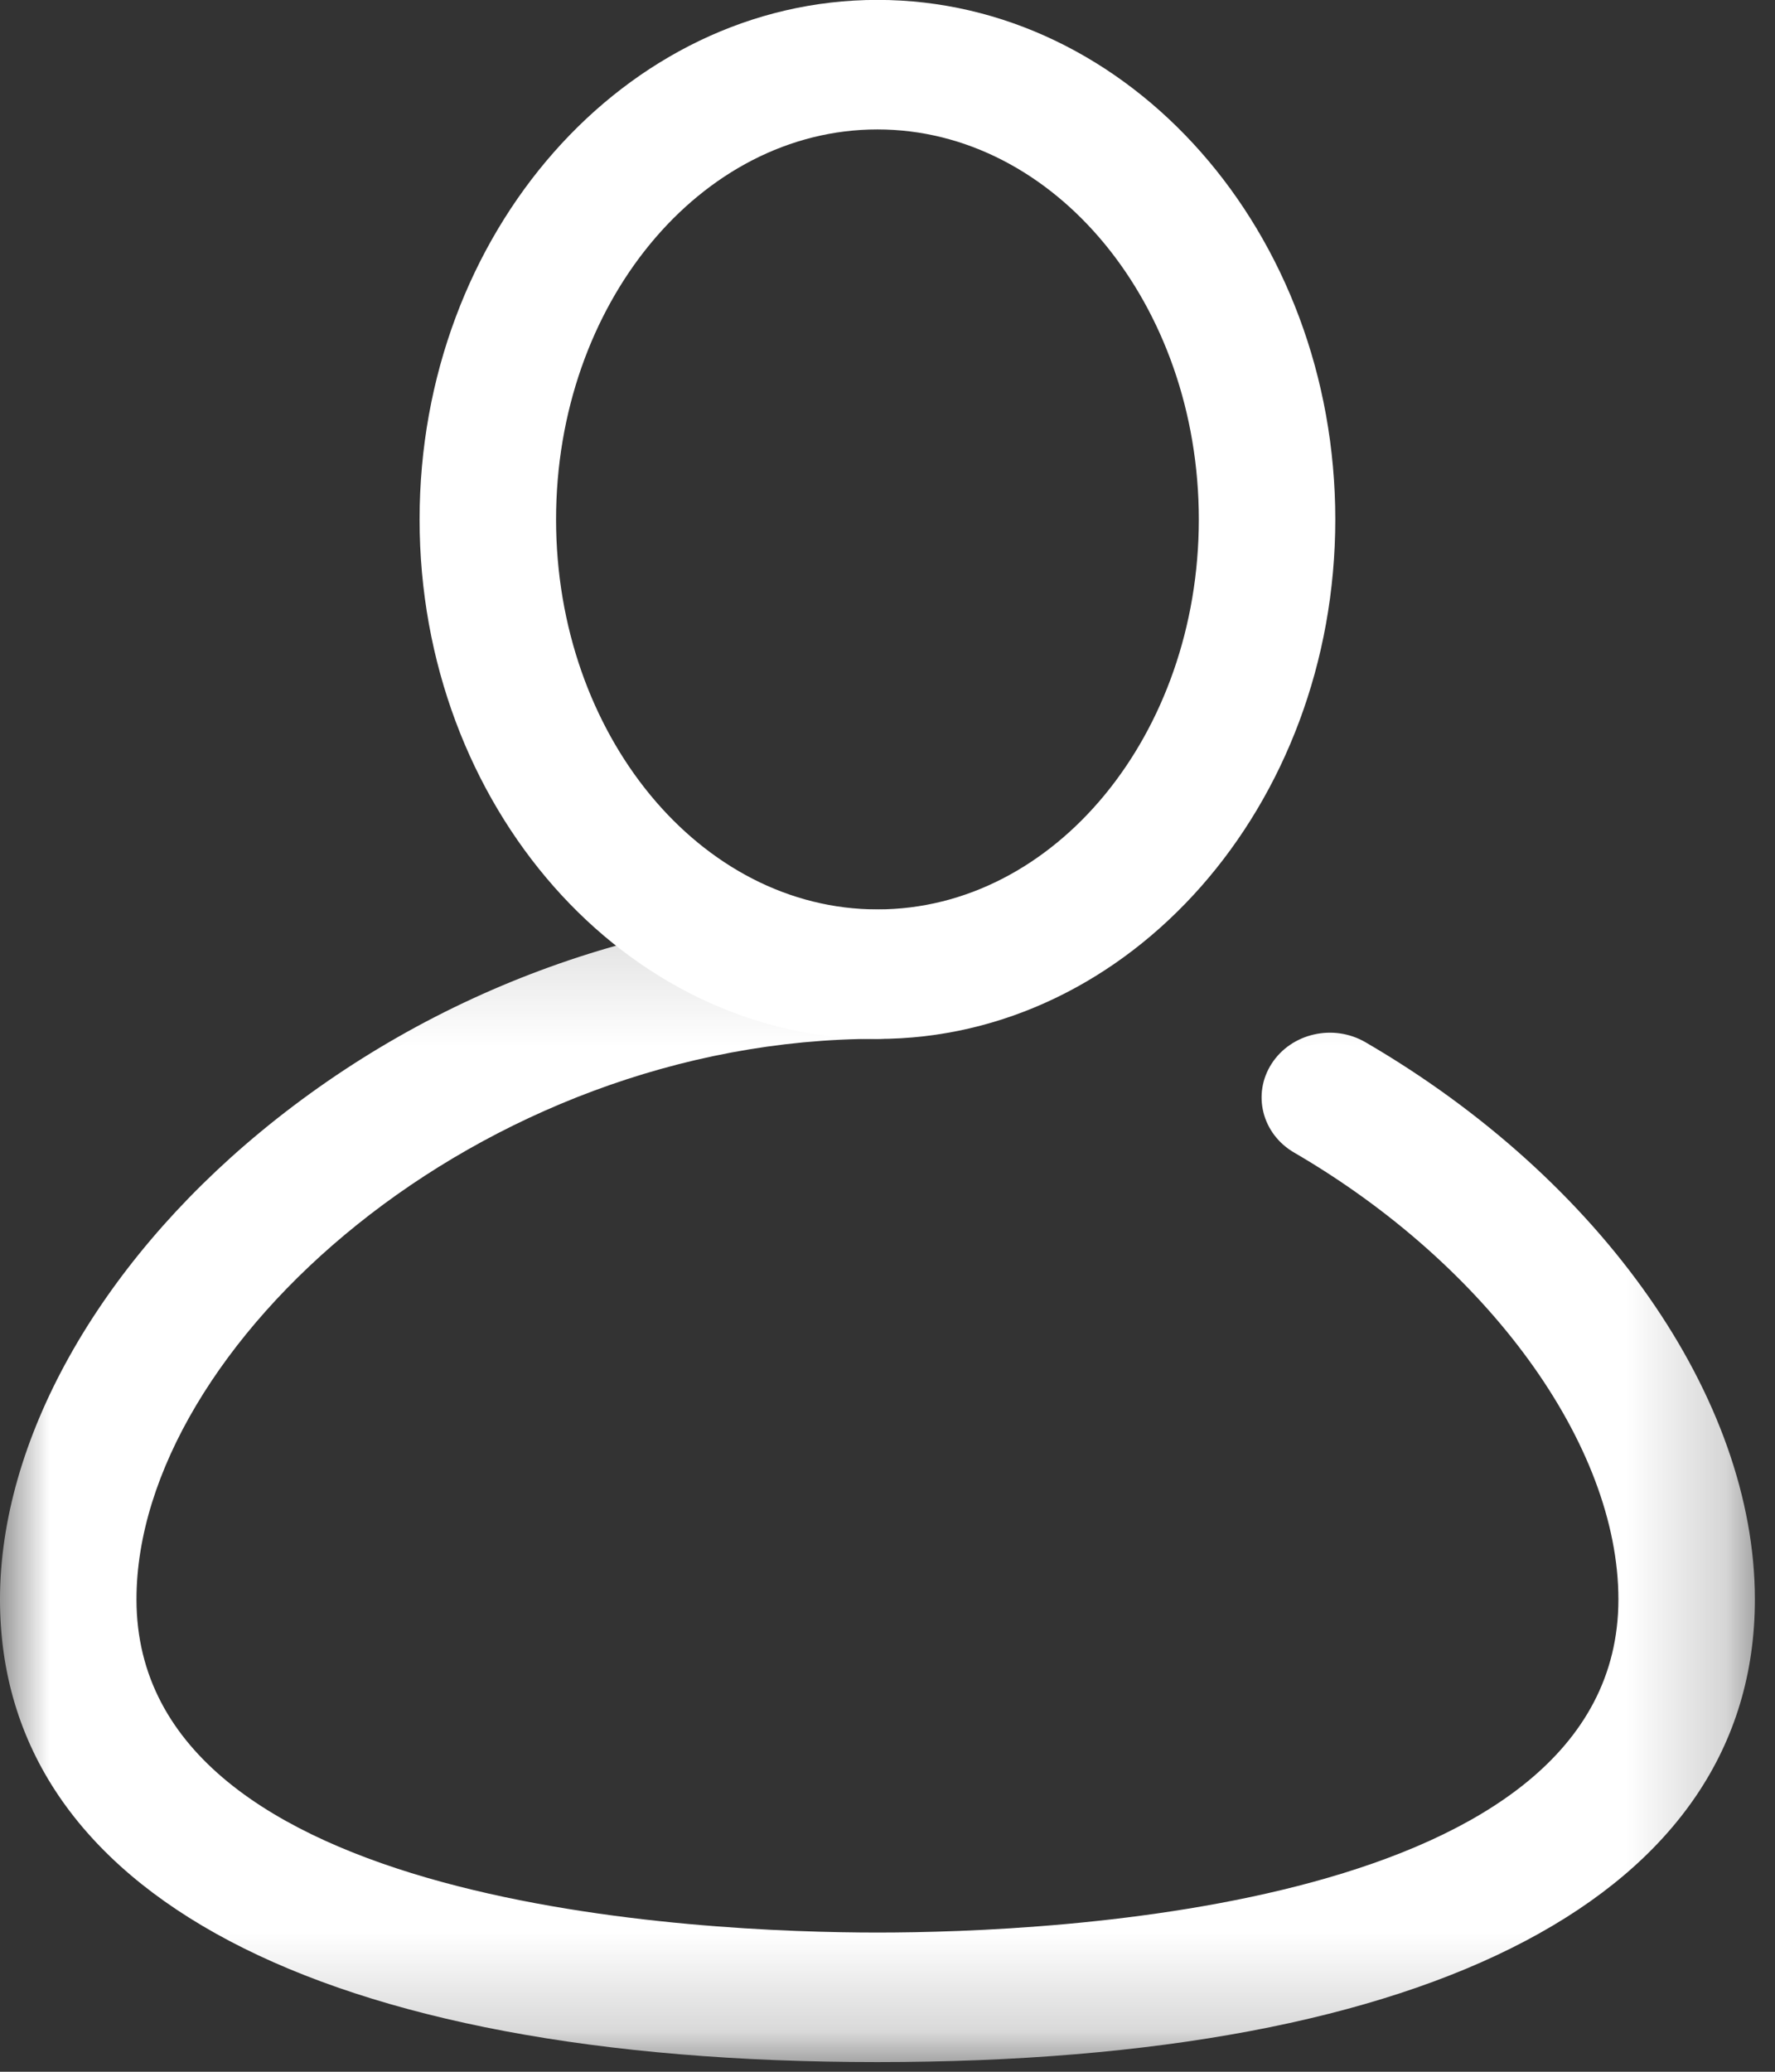
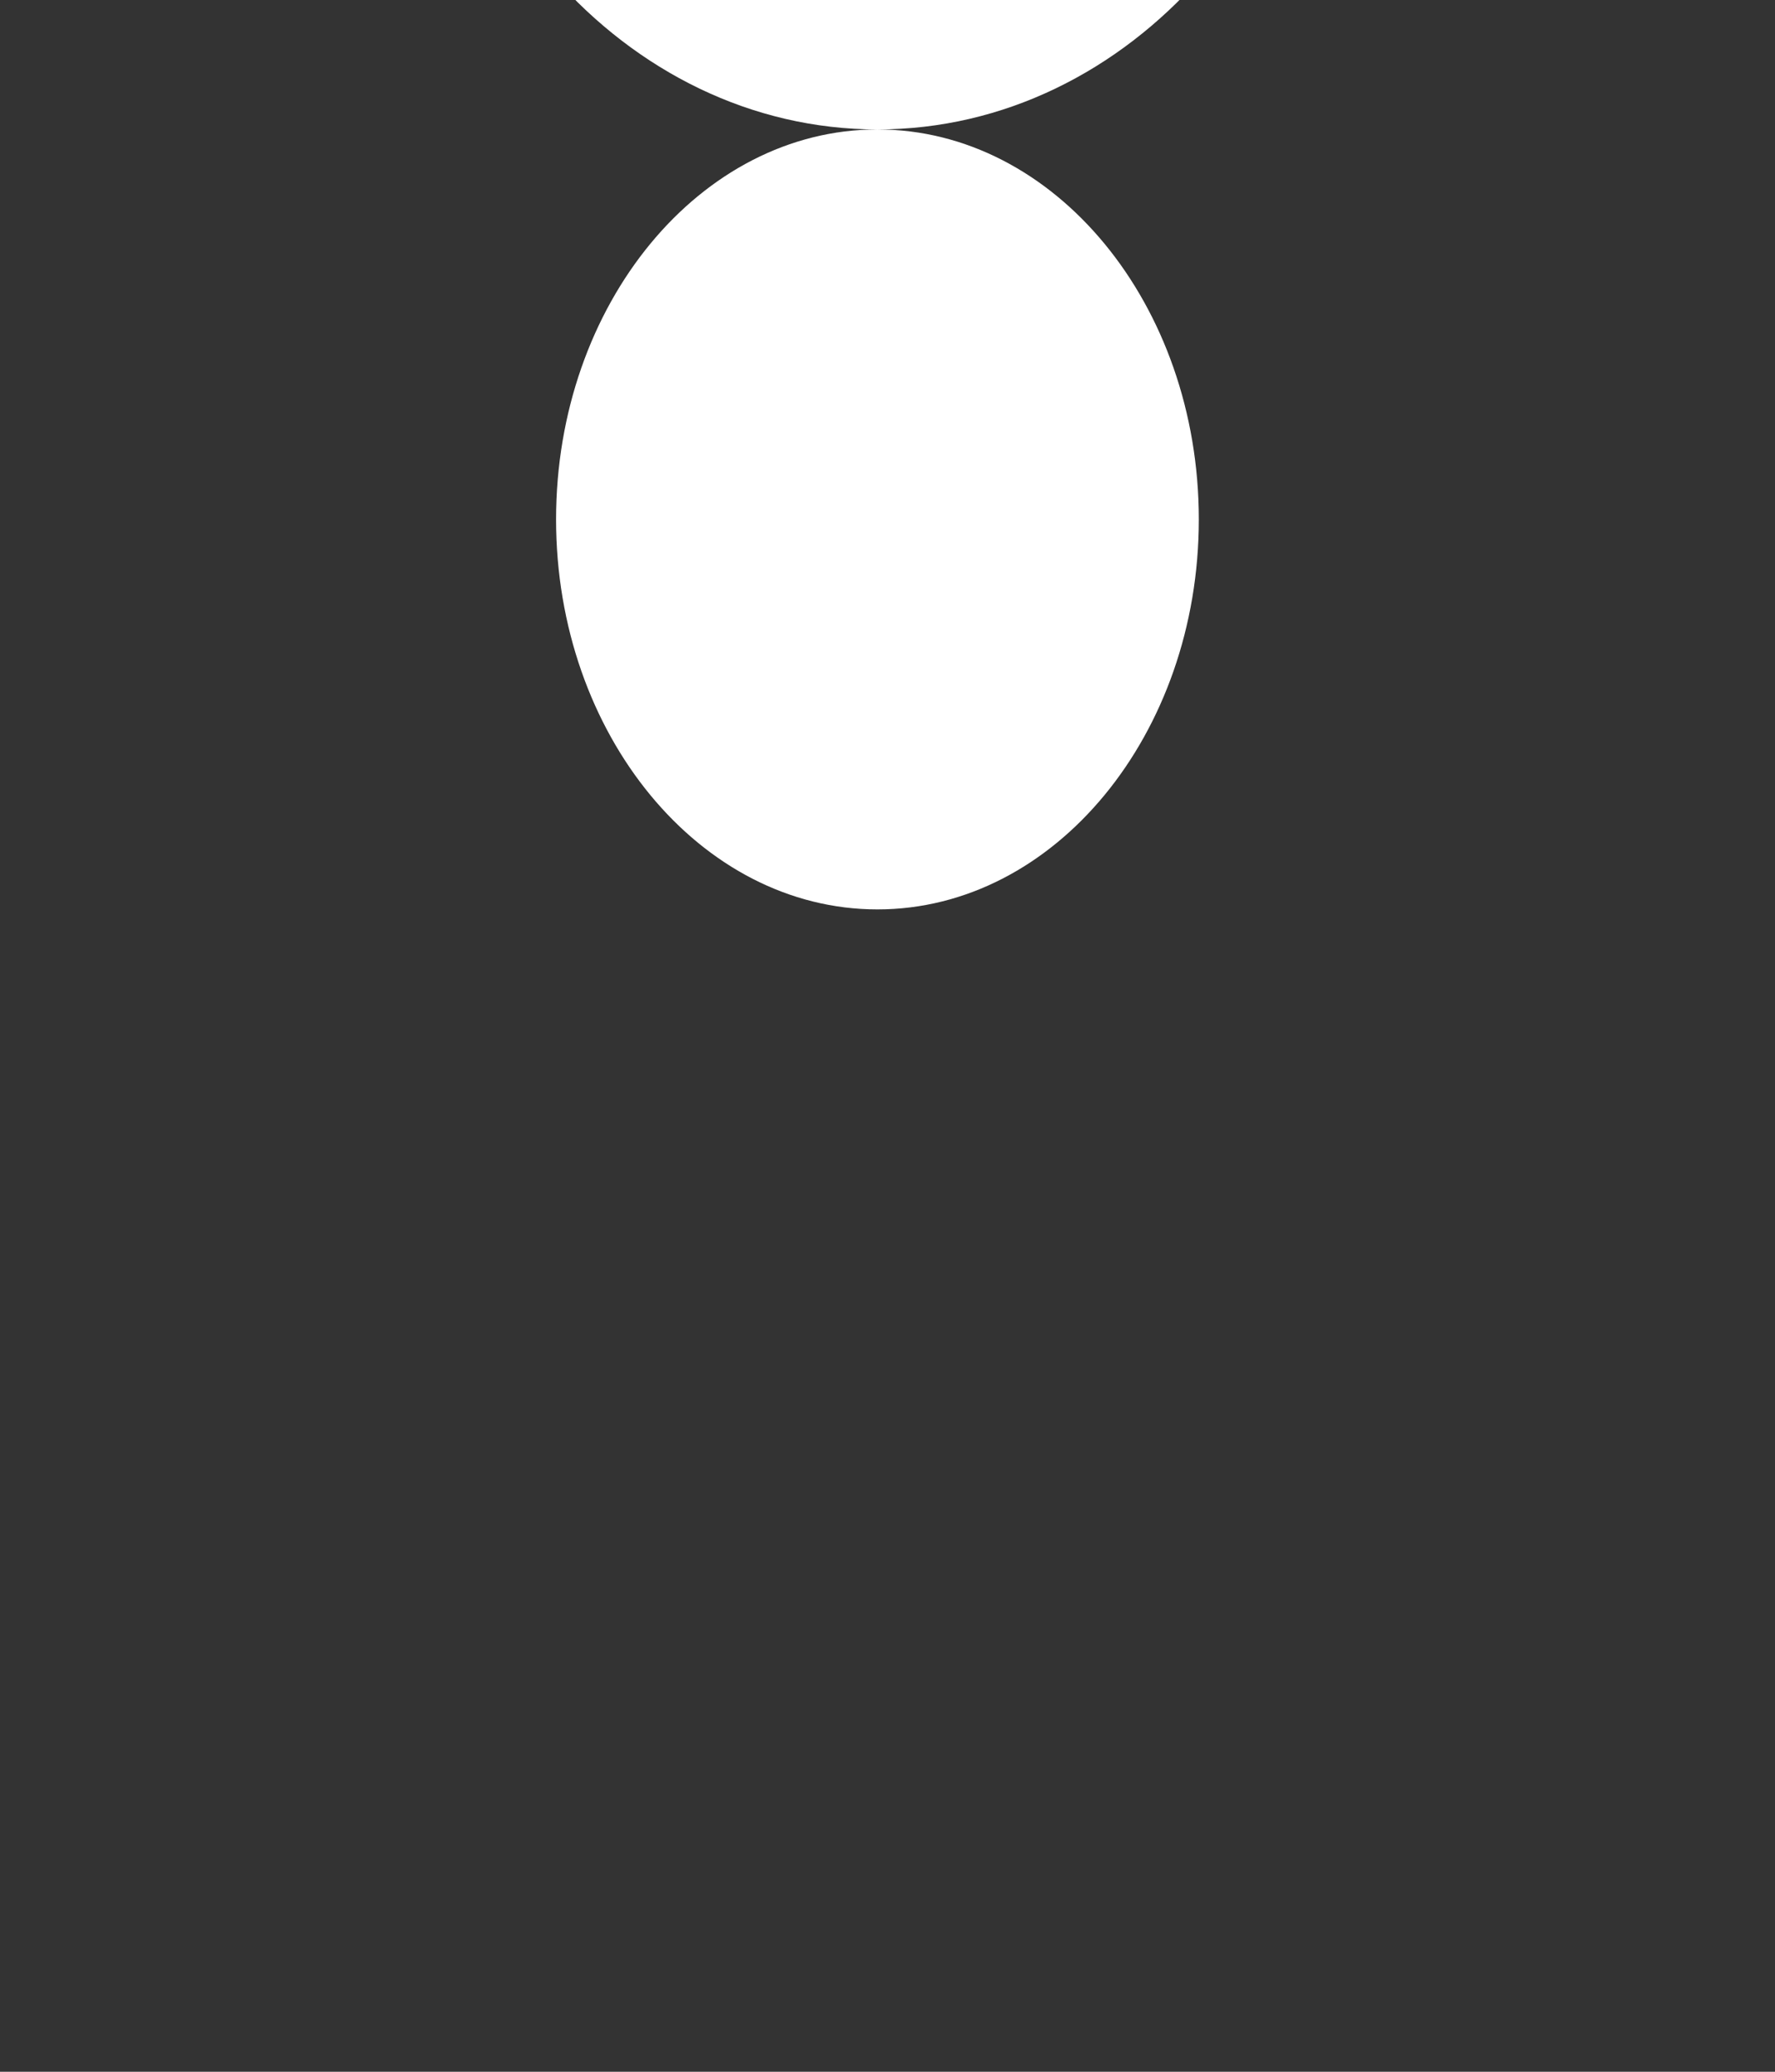
<svg xmlns="http://www.w3.org/2000/svg" xmlns:xlink="http://www.w3.org/1999/xlink" version="1.1" viewBox="0 0 18 21">
  <rect x="0" y="0" width="18" height="21" fill="#333333" stroke="none" />
  <defs>
    <polygon id="a" points="17.796 0.129 17.796 11.812 8.898 11.812 3.4615e-5 11.812 3.4615e-5 0.129" />
  </defs>
  <g fill="none" fill-rule="evenodd">
    <g transform="translate(-1006 -20)">
      <g transform="translate(1006 20)">
-         <path d="m8.898 1.312c-1.797 0-3.259 1.774-3.259 3.953s1.462 3.953 3.259 3.953c1.797 0 3.259-1.774 3.259-3.953s-1.462-3.953-3.259-3.953m0 9.219c-2.56 0-4.643-2.362-4.643-5.266 0-2.904 2.083-5.266 4.643-5.266 2.56 0 4.643 2.362 4.643 5.266 0 2.903-2.083 5.266-4.643 5.266" fill="#fff" />
+         <path d="m8.898 1.312c-1.797 0-3.259 1.774-3.259 3.953s1.462 3.953 3.259 3.953c1.797 0 3.259-1.774 3.259-3.953s-1.462-3.953-3.259-3.953c-2.56 0-4.643-2.362-4.643-5.266 0-2.904 2.083-5.266 4.643-5.266 2.56 0 4.643 2.362 4.643 5.266 0 2.903-2.083 5.266-4.643 5.266" fill="#fff" />
        <g transform="translate(0 9.09)">
          <mask id="b" fill="white">
            <use xlink:href="#a" />
          </mask>
-           <path d="m8.898 11.812c-5.655 0-8.898-1.709-8.898-4.69 0-1.601 0.987-3.372 2.641-4.738 1.762-1.455 3.984-2.256 6.257-2.256 0.382 0 0.692 0.294 0.692 0.656 0 0.363-0.31 0.656-0.692 0.656-4.046 0-7.514 3.124-7.514 5.682 0 3.134 5.751 3.377 7.514 3.377 1.763 0 7.514-0.243 7.514-3.377 0-1.565-1.321-3.385-3.288-4.529-0.326-0.189-0.428-0.593-0.228-0.902 0.2-0.309 0.626-0.406 0.952-0.216 2.398 1.395 3.948 3.611 3.948 5.647 0 2.98-3.243 4.69-8.898 4.69" fill="#fff" mask="url(#b)" />
        </g>
      </g>
    </g>
  </g>
</svg>